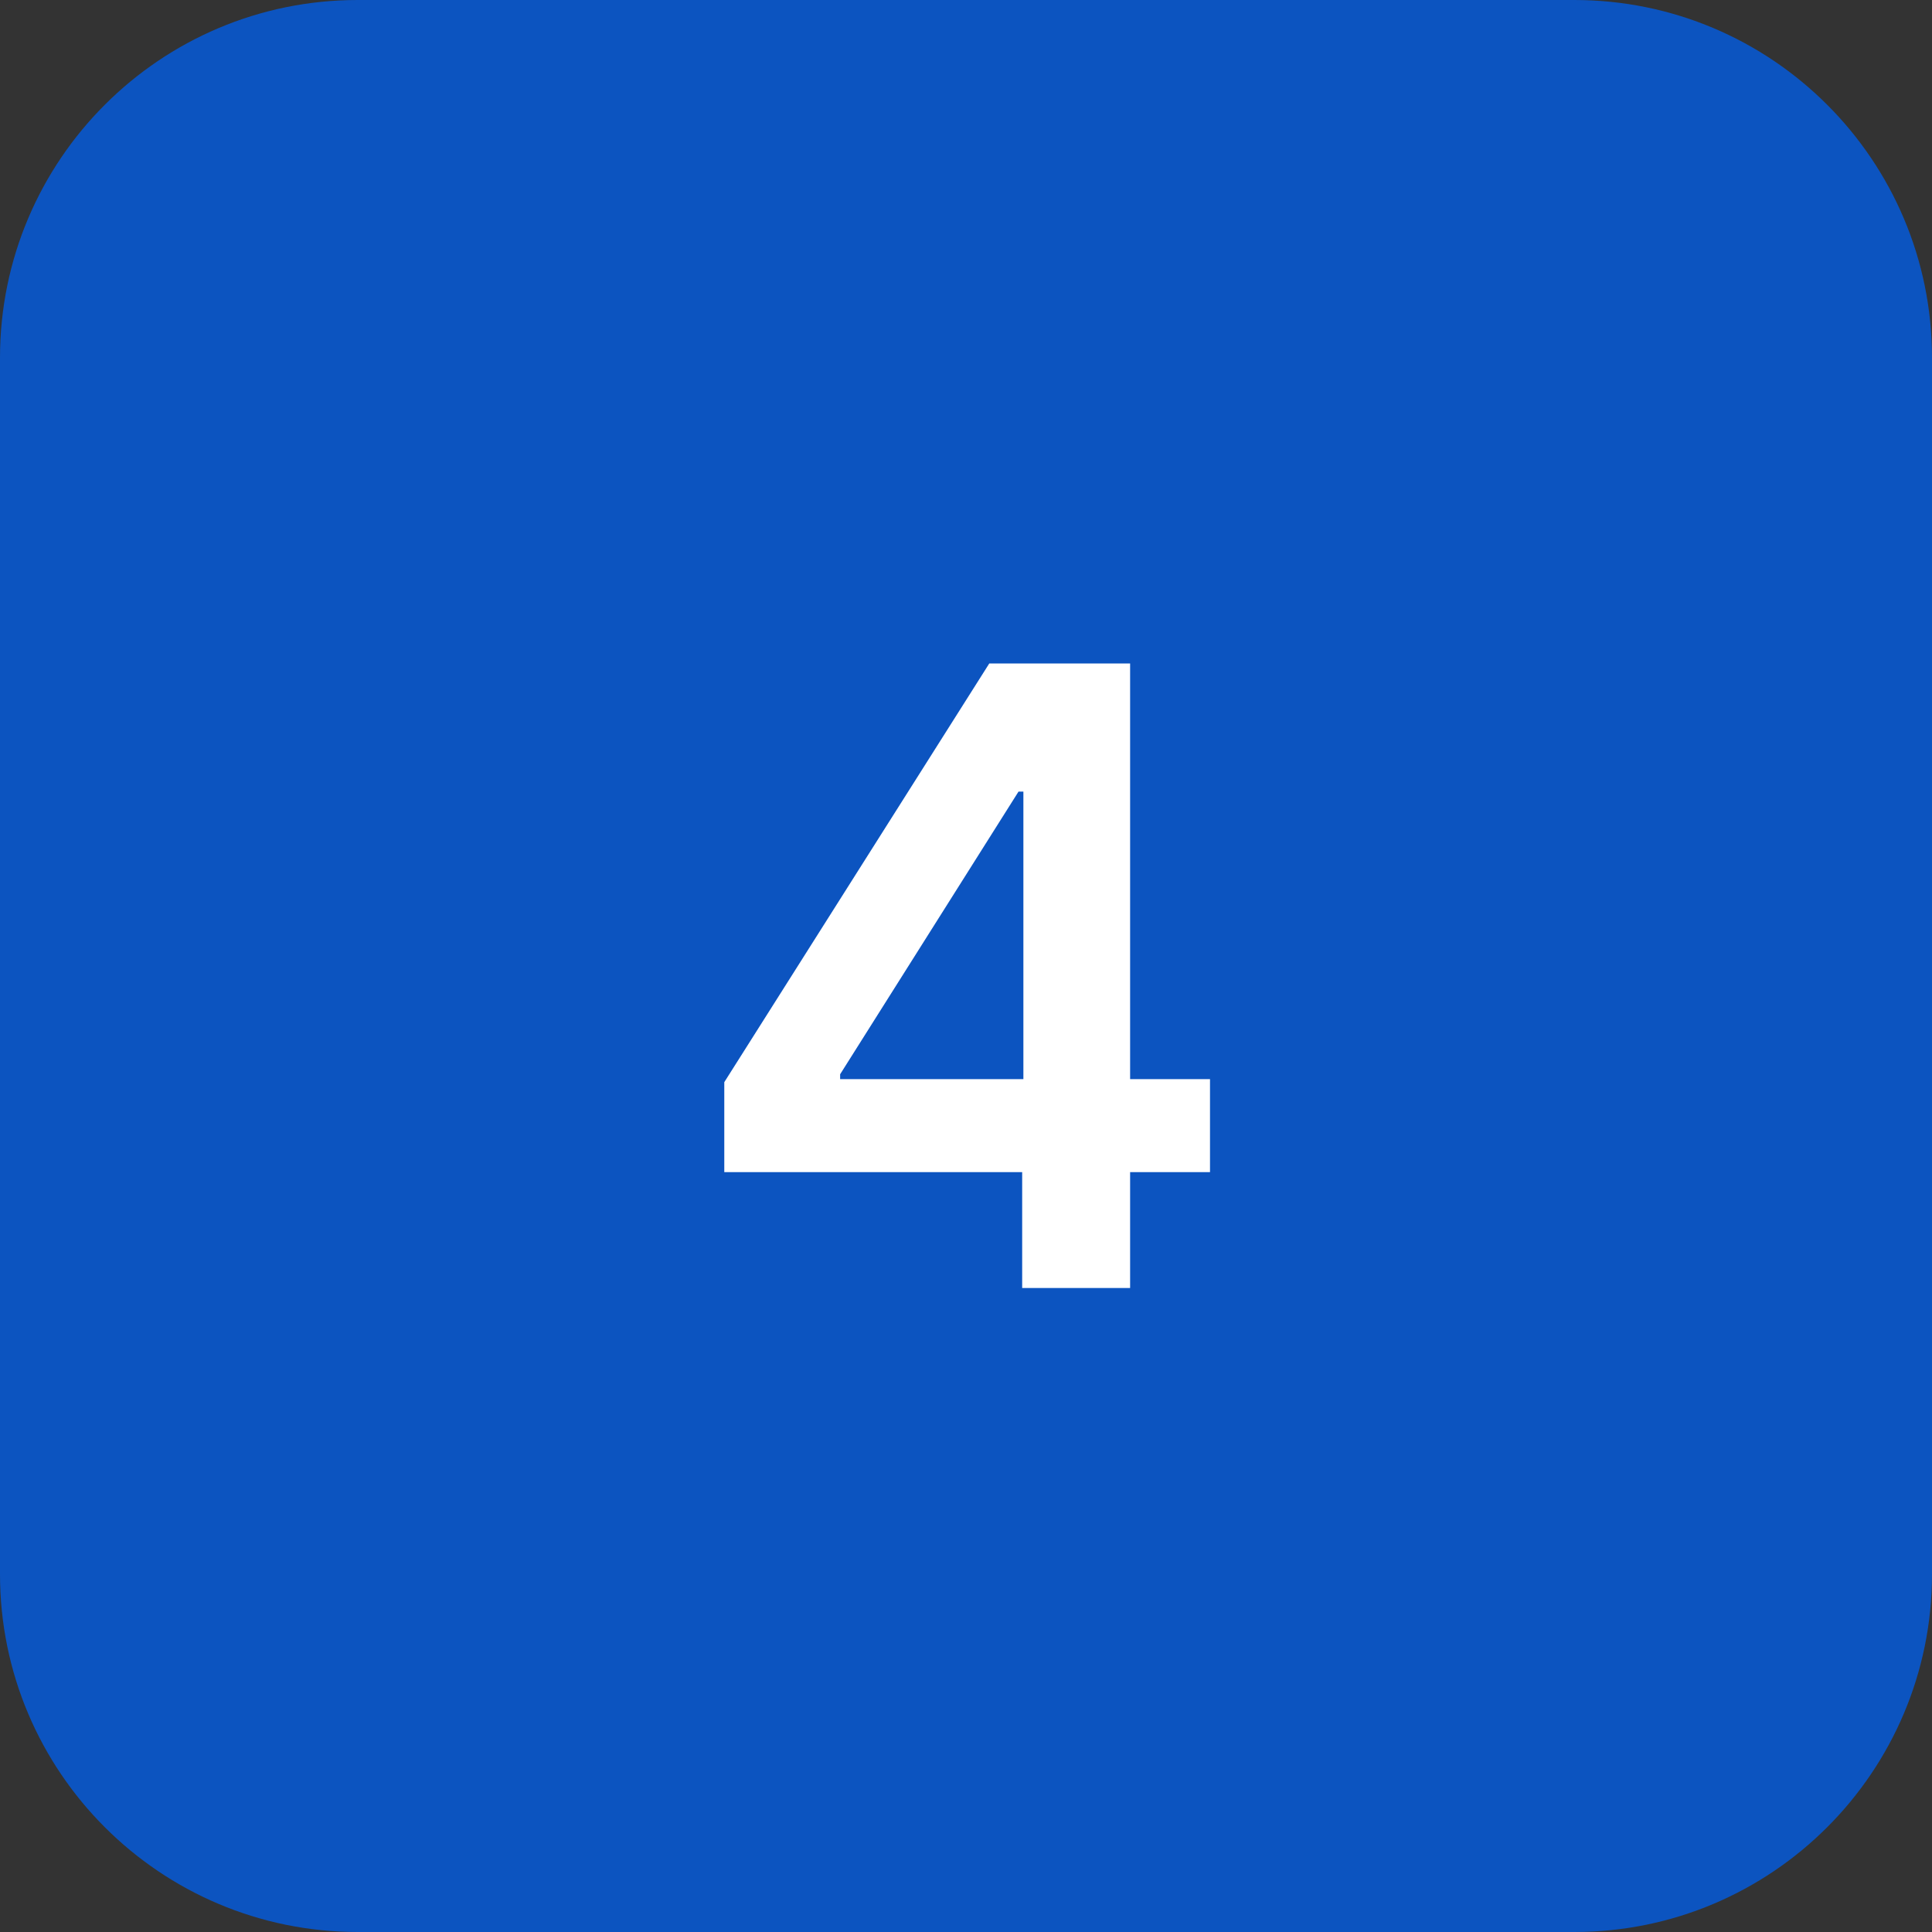
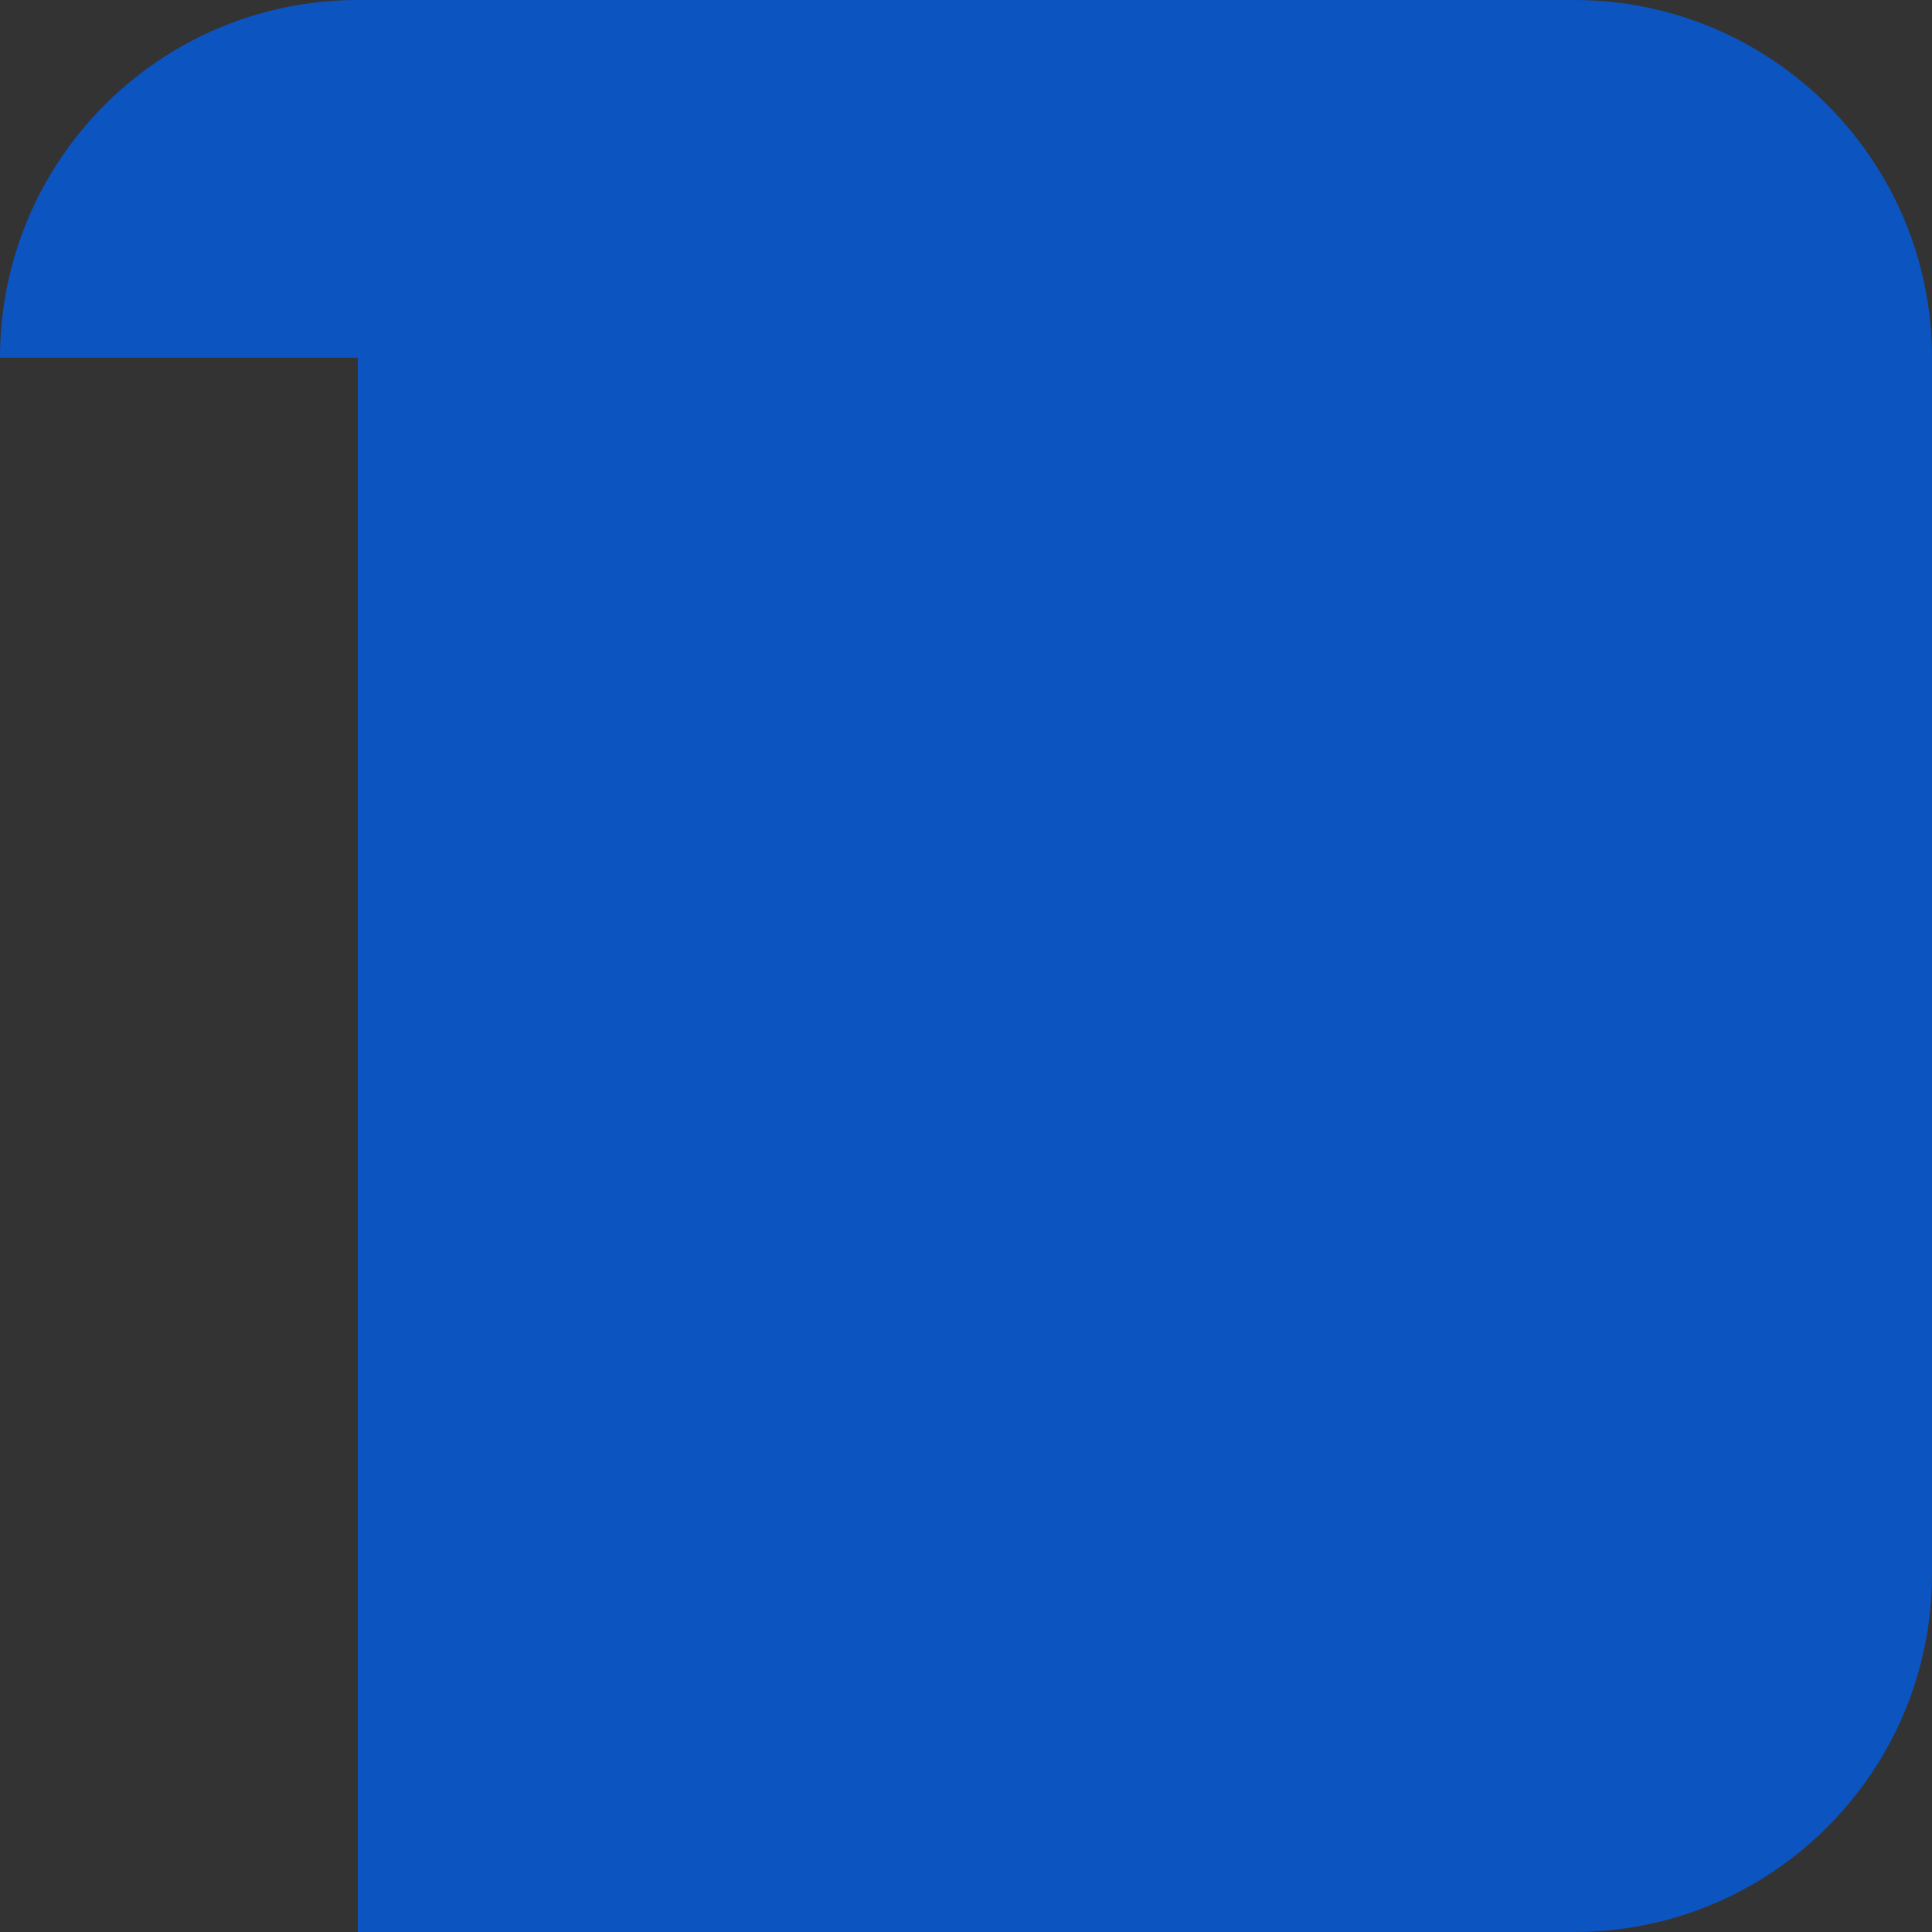
<svg xmlns="http://www.w3.org/2000/svg" width="54" height="54" viewBox="0 0 54 54" fill="none">
  <rect x="0" y="0" width="54" height="54" fill="#333333" stroke="none" />
-   <path d="M0 10C0 4.477 4.477 0 10 0H44C49.523 0 54 4.477 54 10V44C54 49.523 49.523 54 44 54H10C4.477 54 0 49.523 0 44V10Z" fill="#0C54C0" />
-   <path d="M20.244 32.761V30.247L27.65 18.545H29.747V22.125H28.468L23.482 30.026V30.162H33.82V32.761H20.244ZM28.57 36V31.994L28.604 30.869V18.545H31.587V36H28.57Z" fill="white" />
+   <path d="M0 10C0 4.477 4.477 0 10 0H44C49.523 0 54 4.477 54 10V44C54 49.523 49.523 54 44 54H10V10Z" fill="#0C54C0" />
</svg>